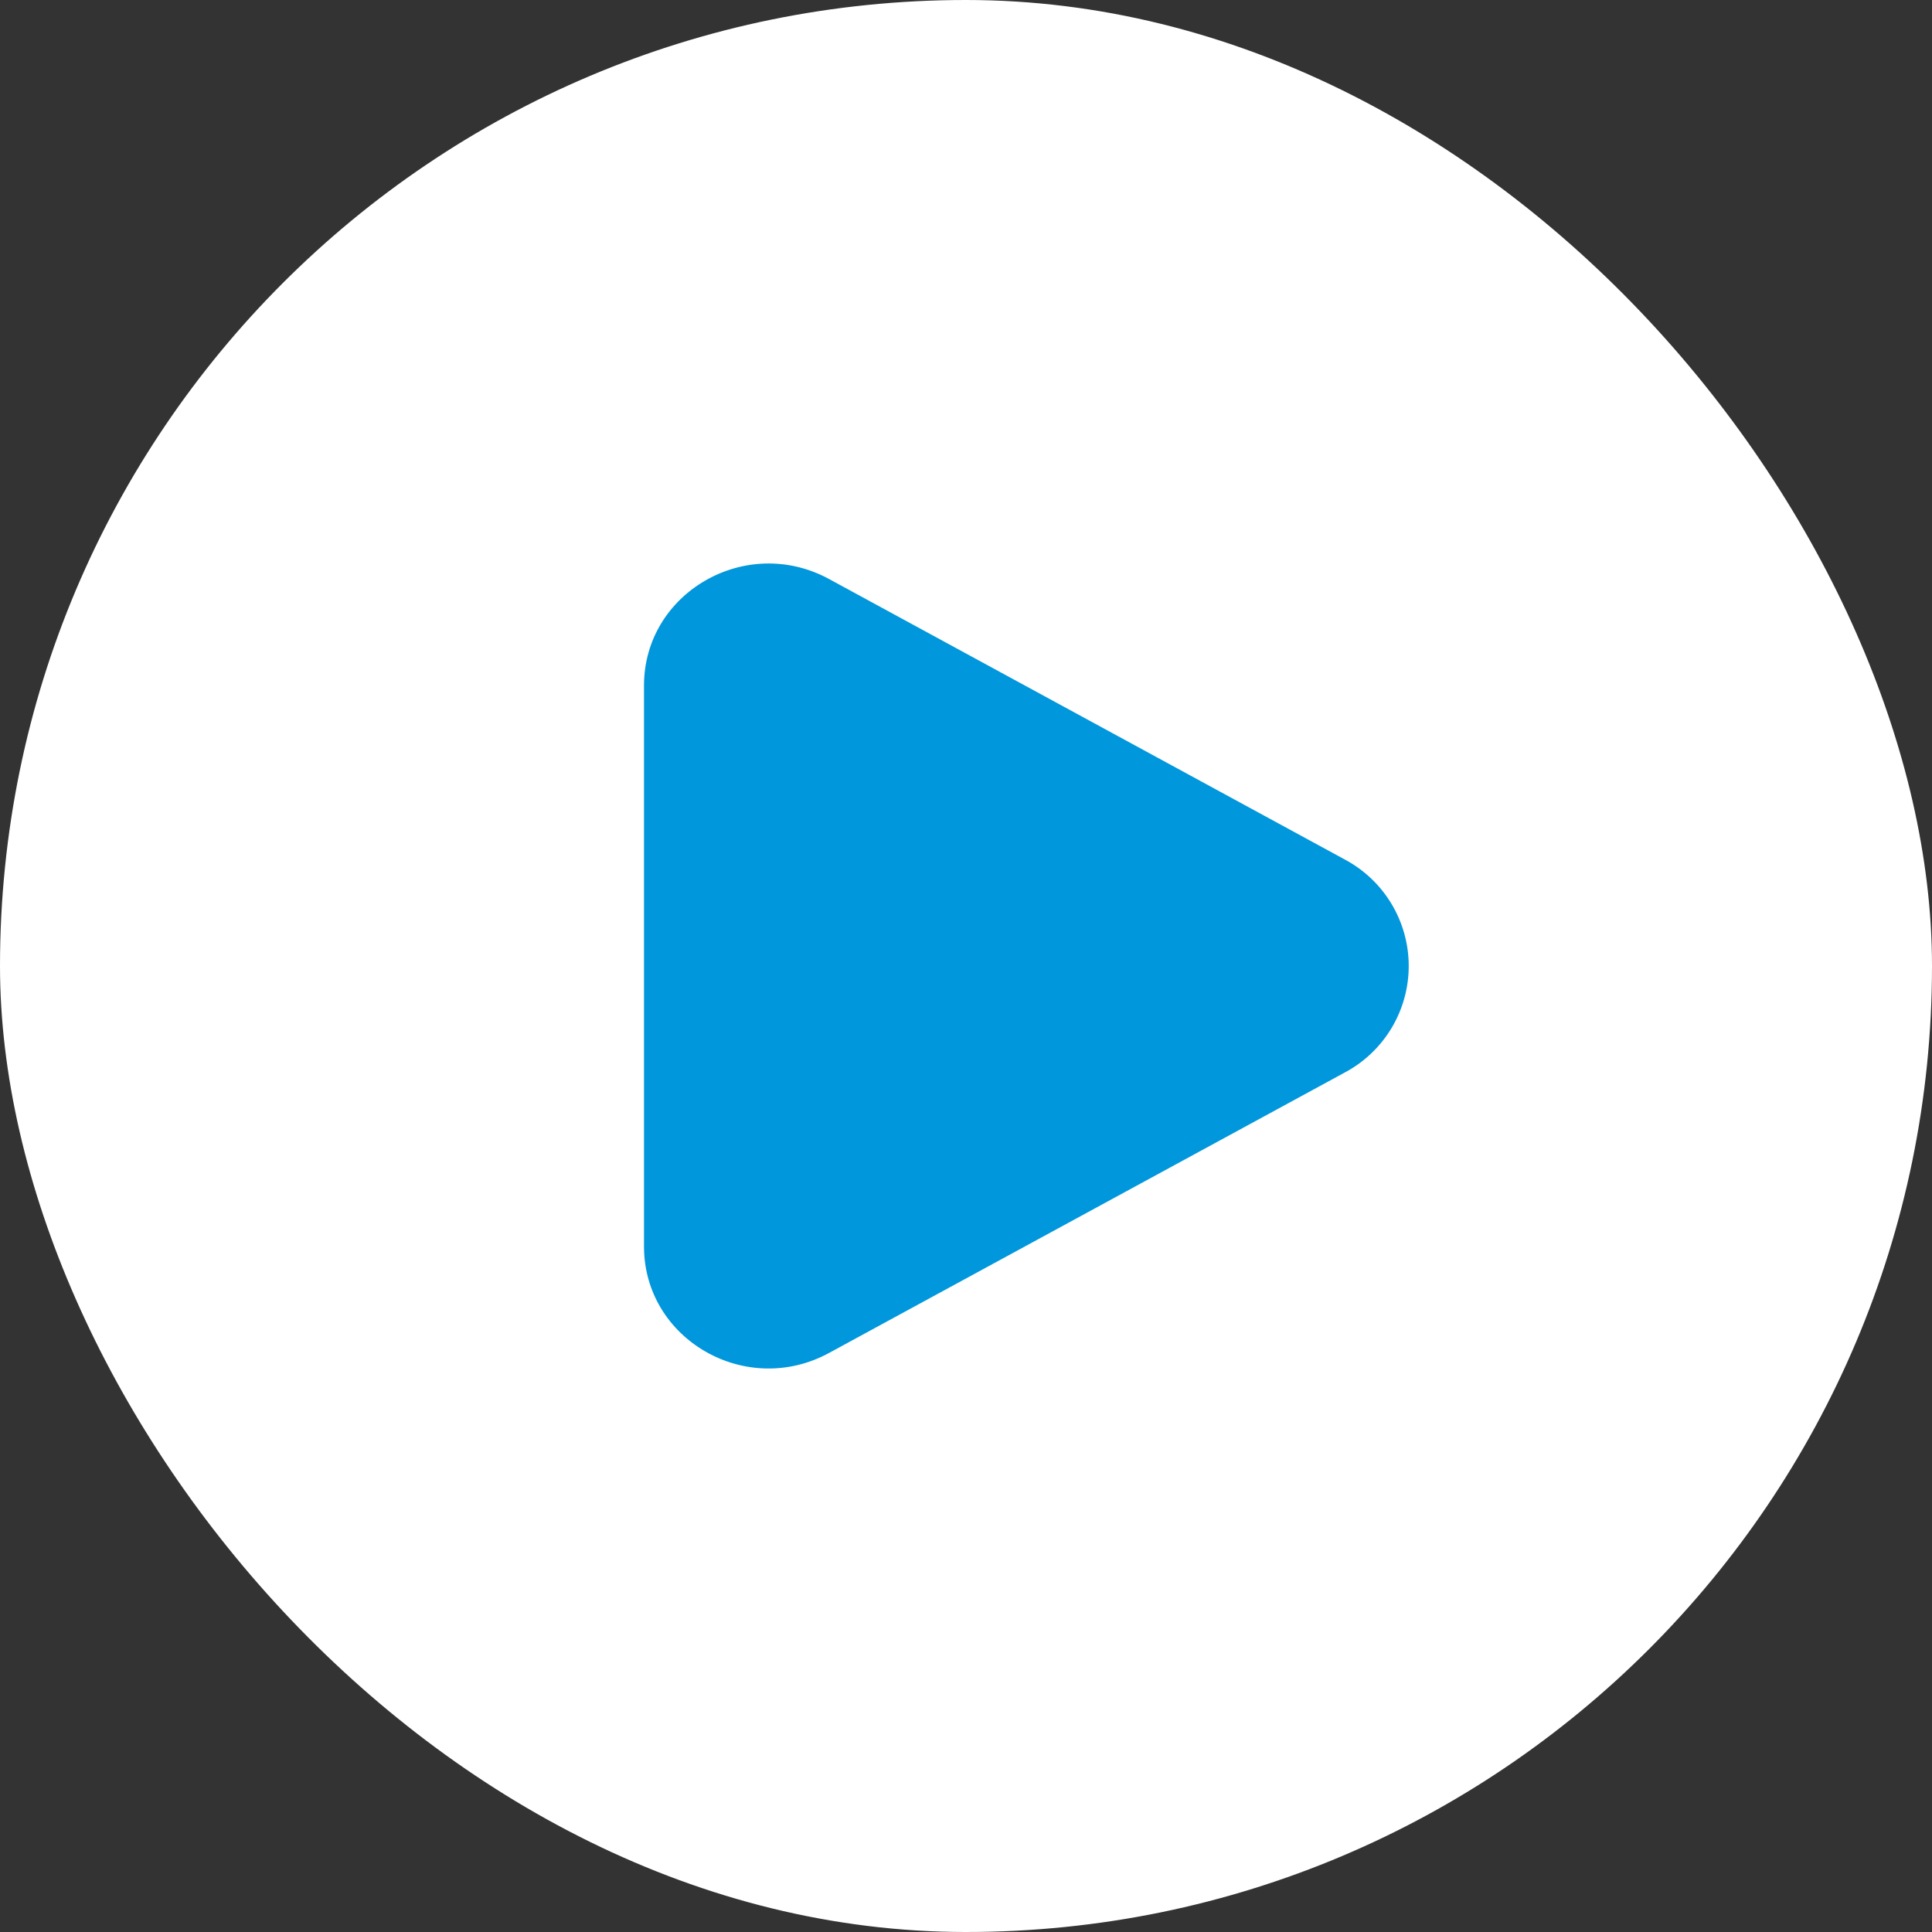
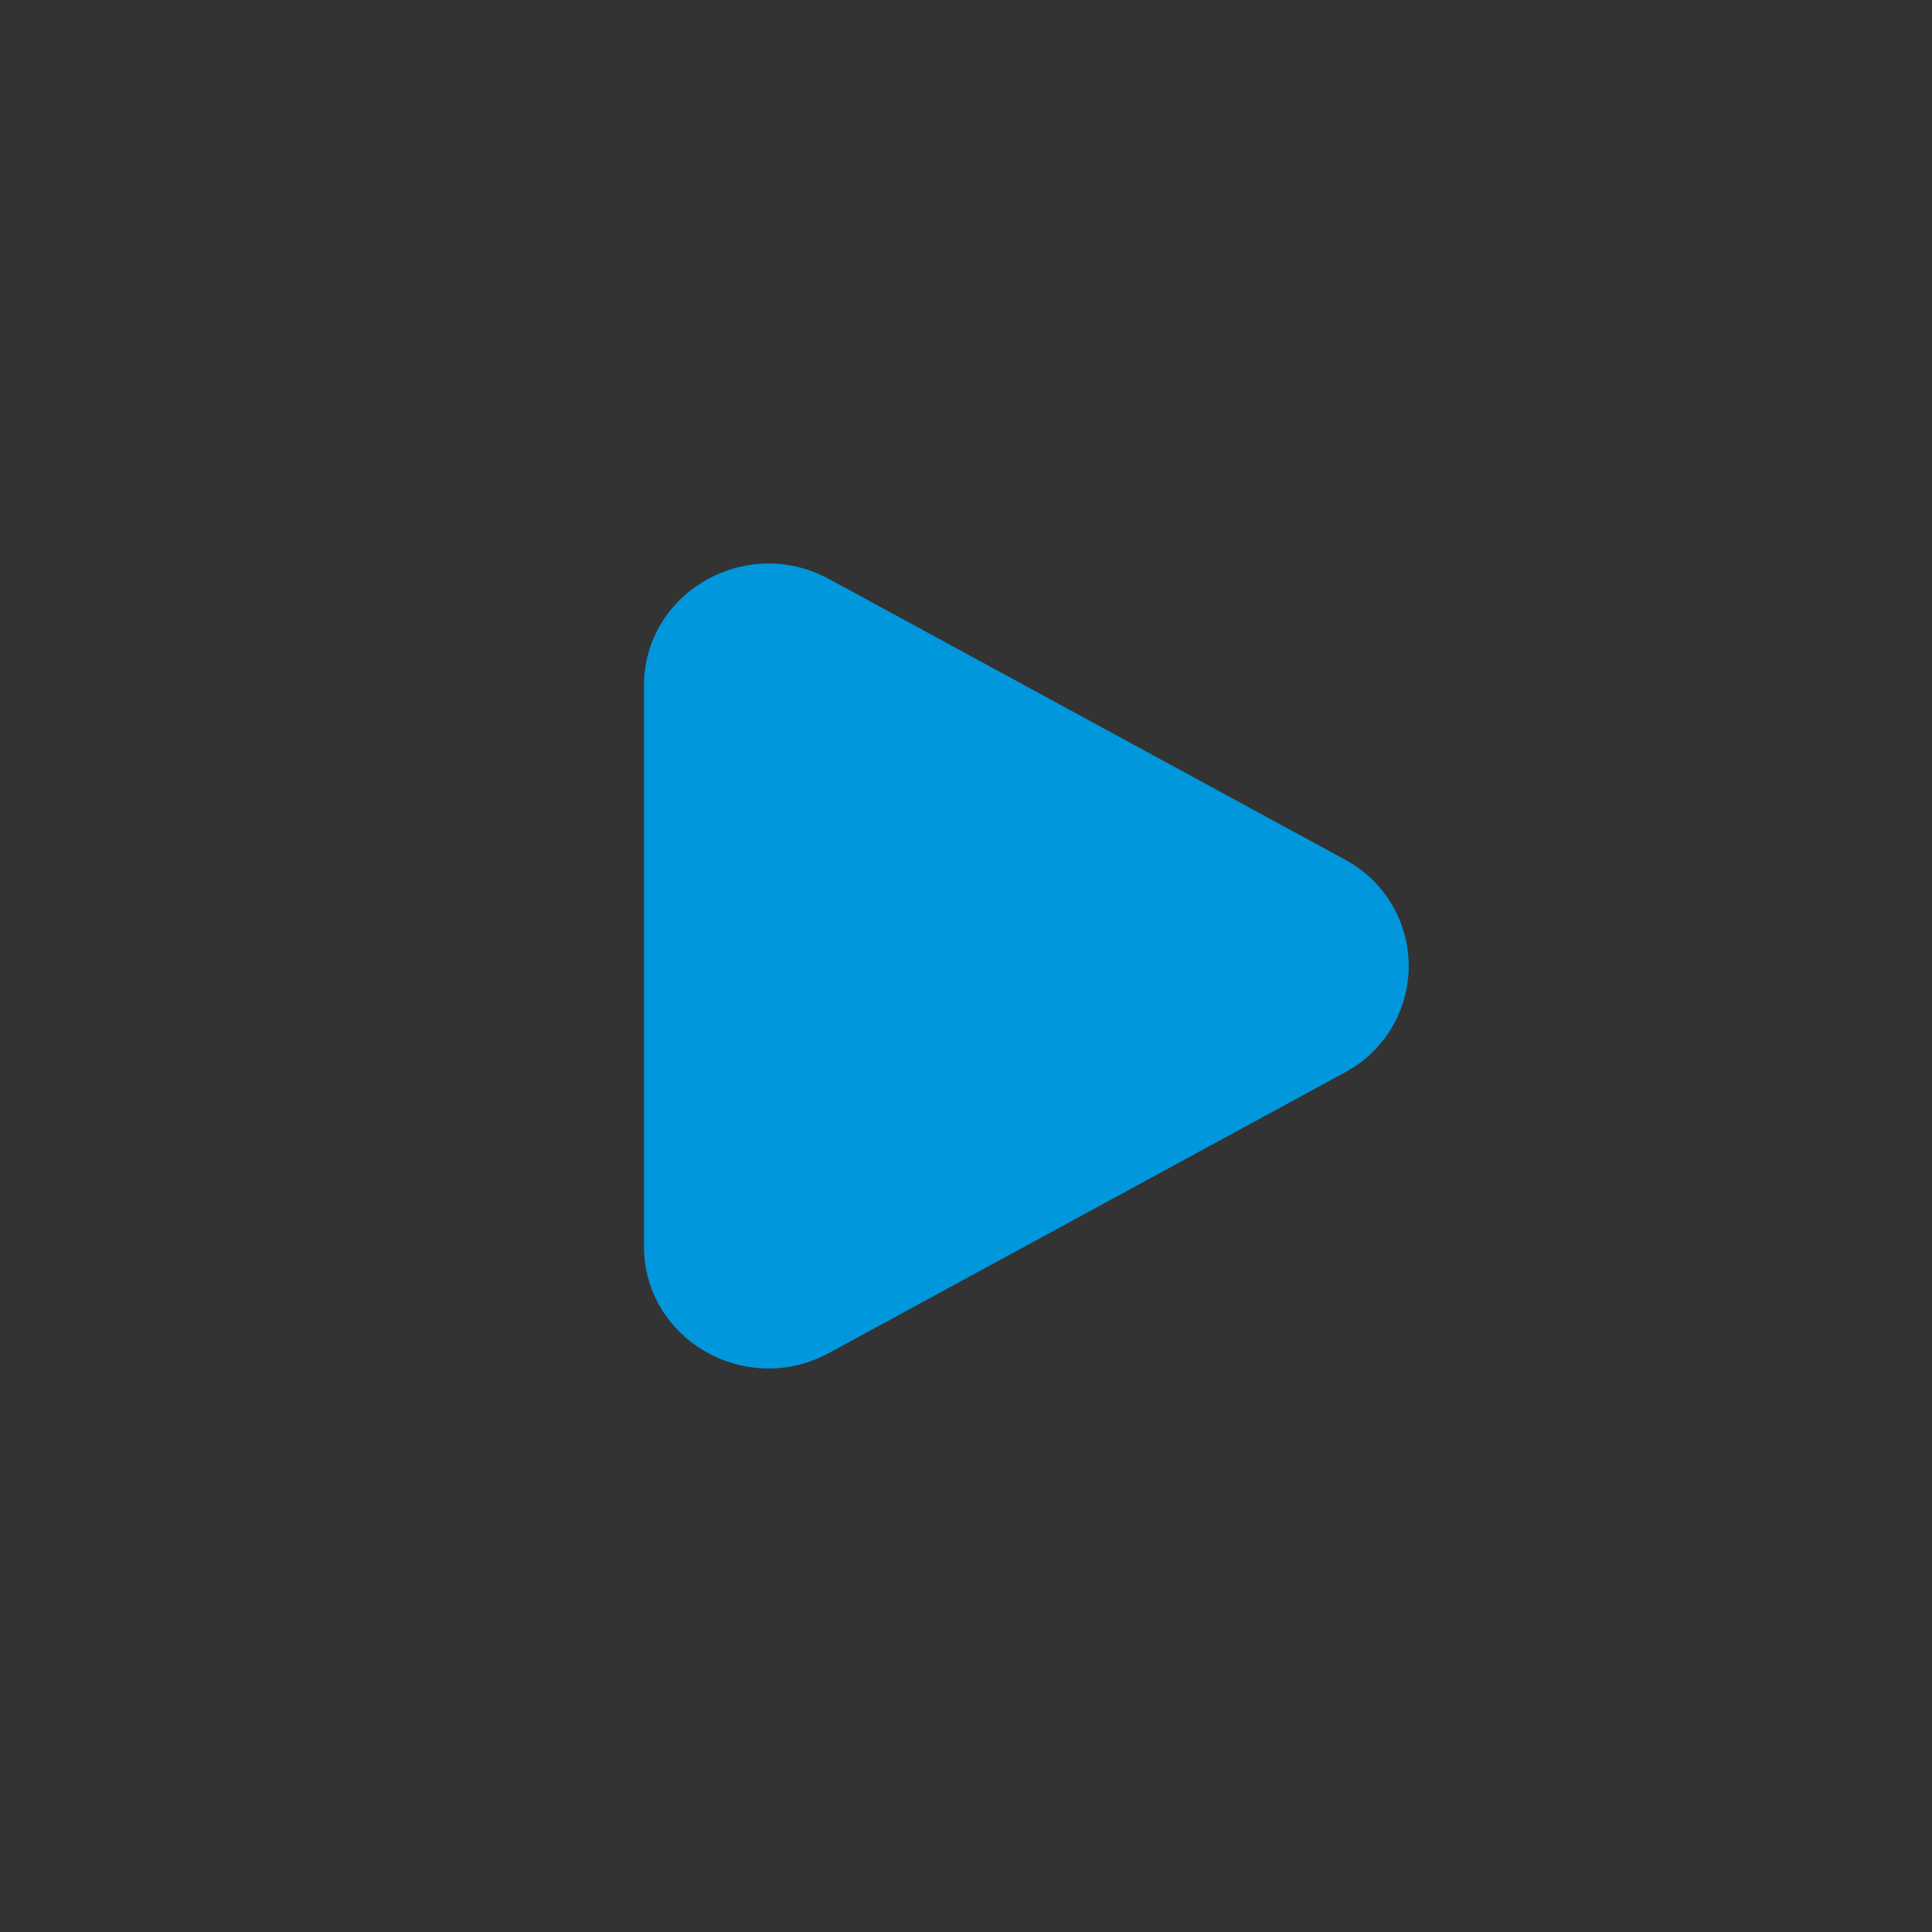
<svg xmlns="http://www.w3.org/2000/svg" width="200" height="200" viewBox="0 0 200 200" fill="none">
  <rect x="0" y="0" width="200" height="200" fill="#333333" stroke="none" />
-   <rect width="200" height="200" rx="100" fill="white" />
  <path d="M139.204 88.971C141.205 90.035 142.879 91.624 144.047 93.567C145.214 95.51 145.831 97.733 145.831 100C145.831 102.267 145.214 104.49 144.047 106.433C142.879 108.376 141.205 109.965 139.204 111.029L85.821 140.058C77.225 144.737 66.667 138.654 66.667 129.033V70.971C66.667 61.346 77.225 55.267 85.821 59.938L139.204 88.971Z" fill="#0097DC" />
</svg>